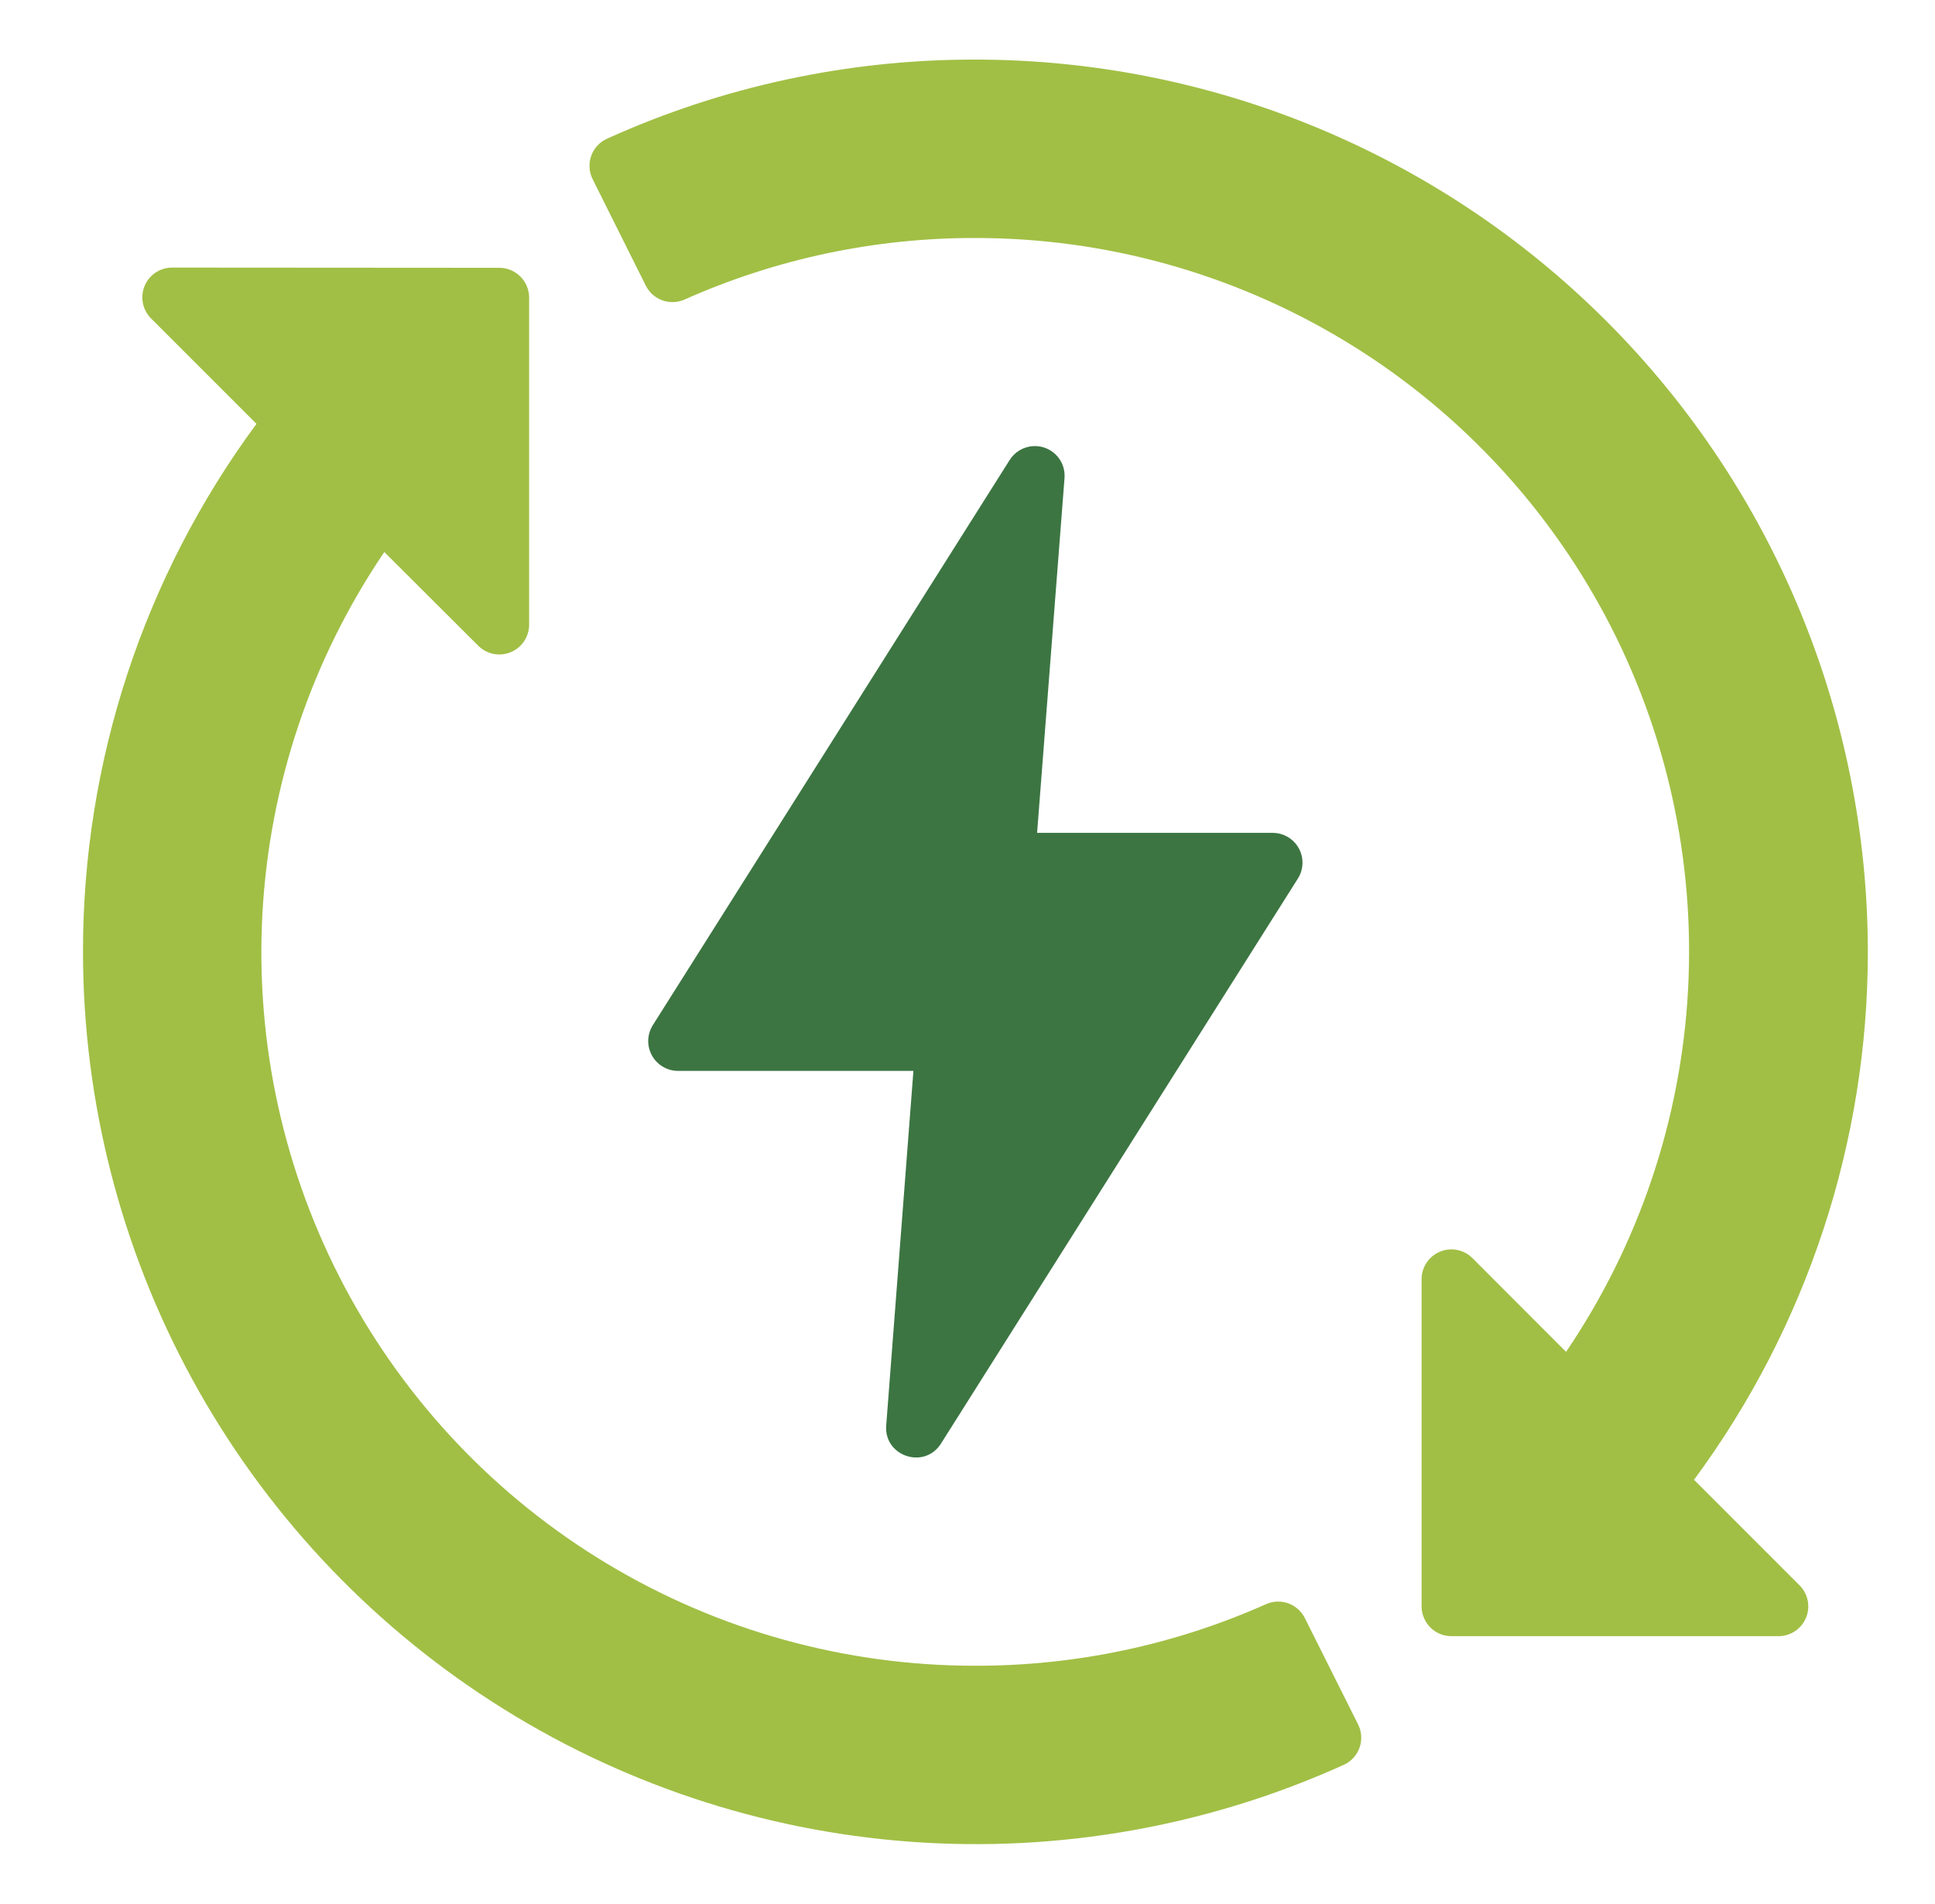
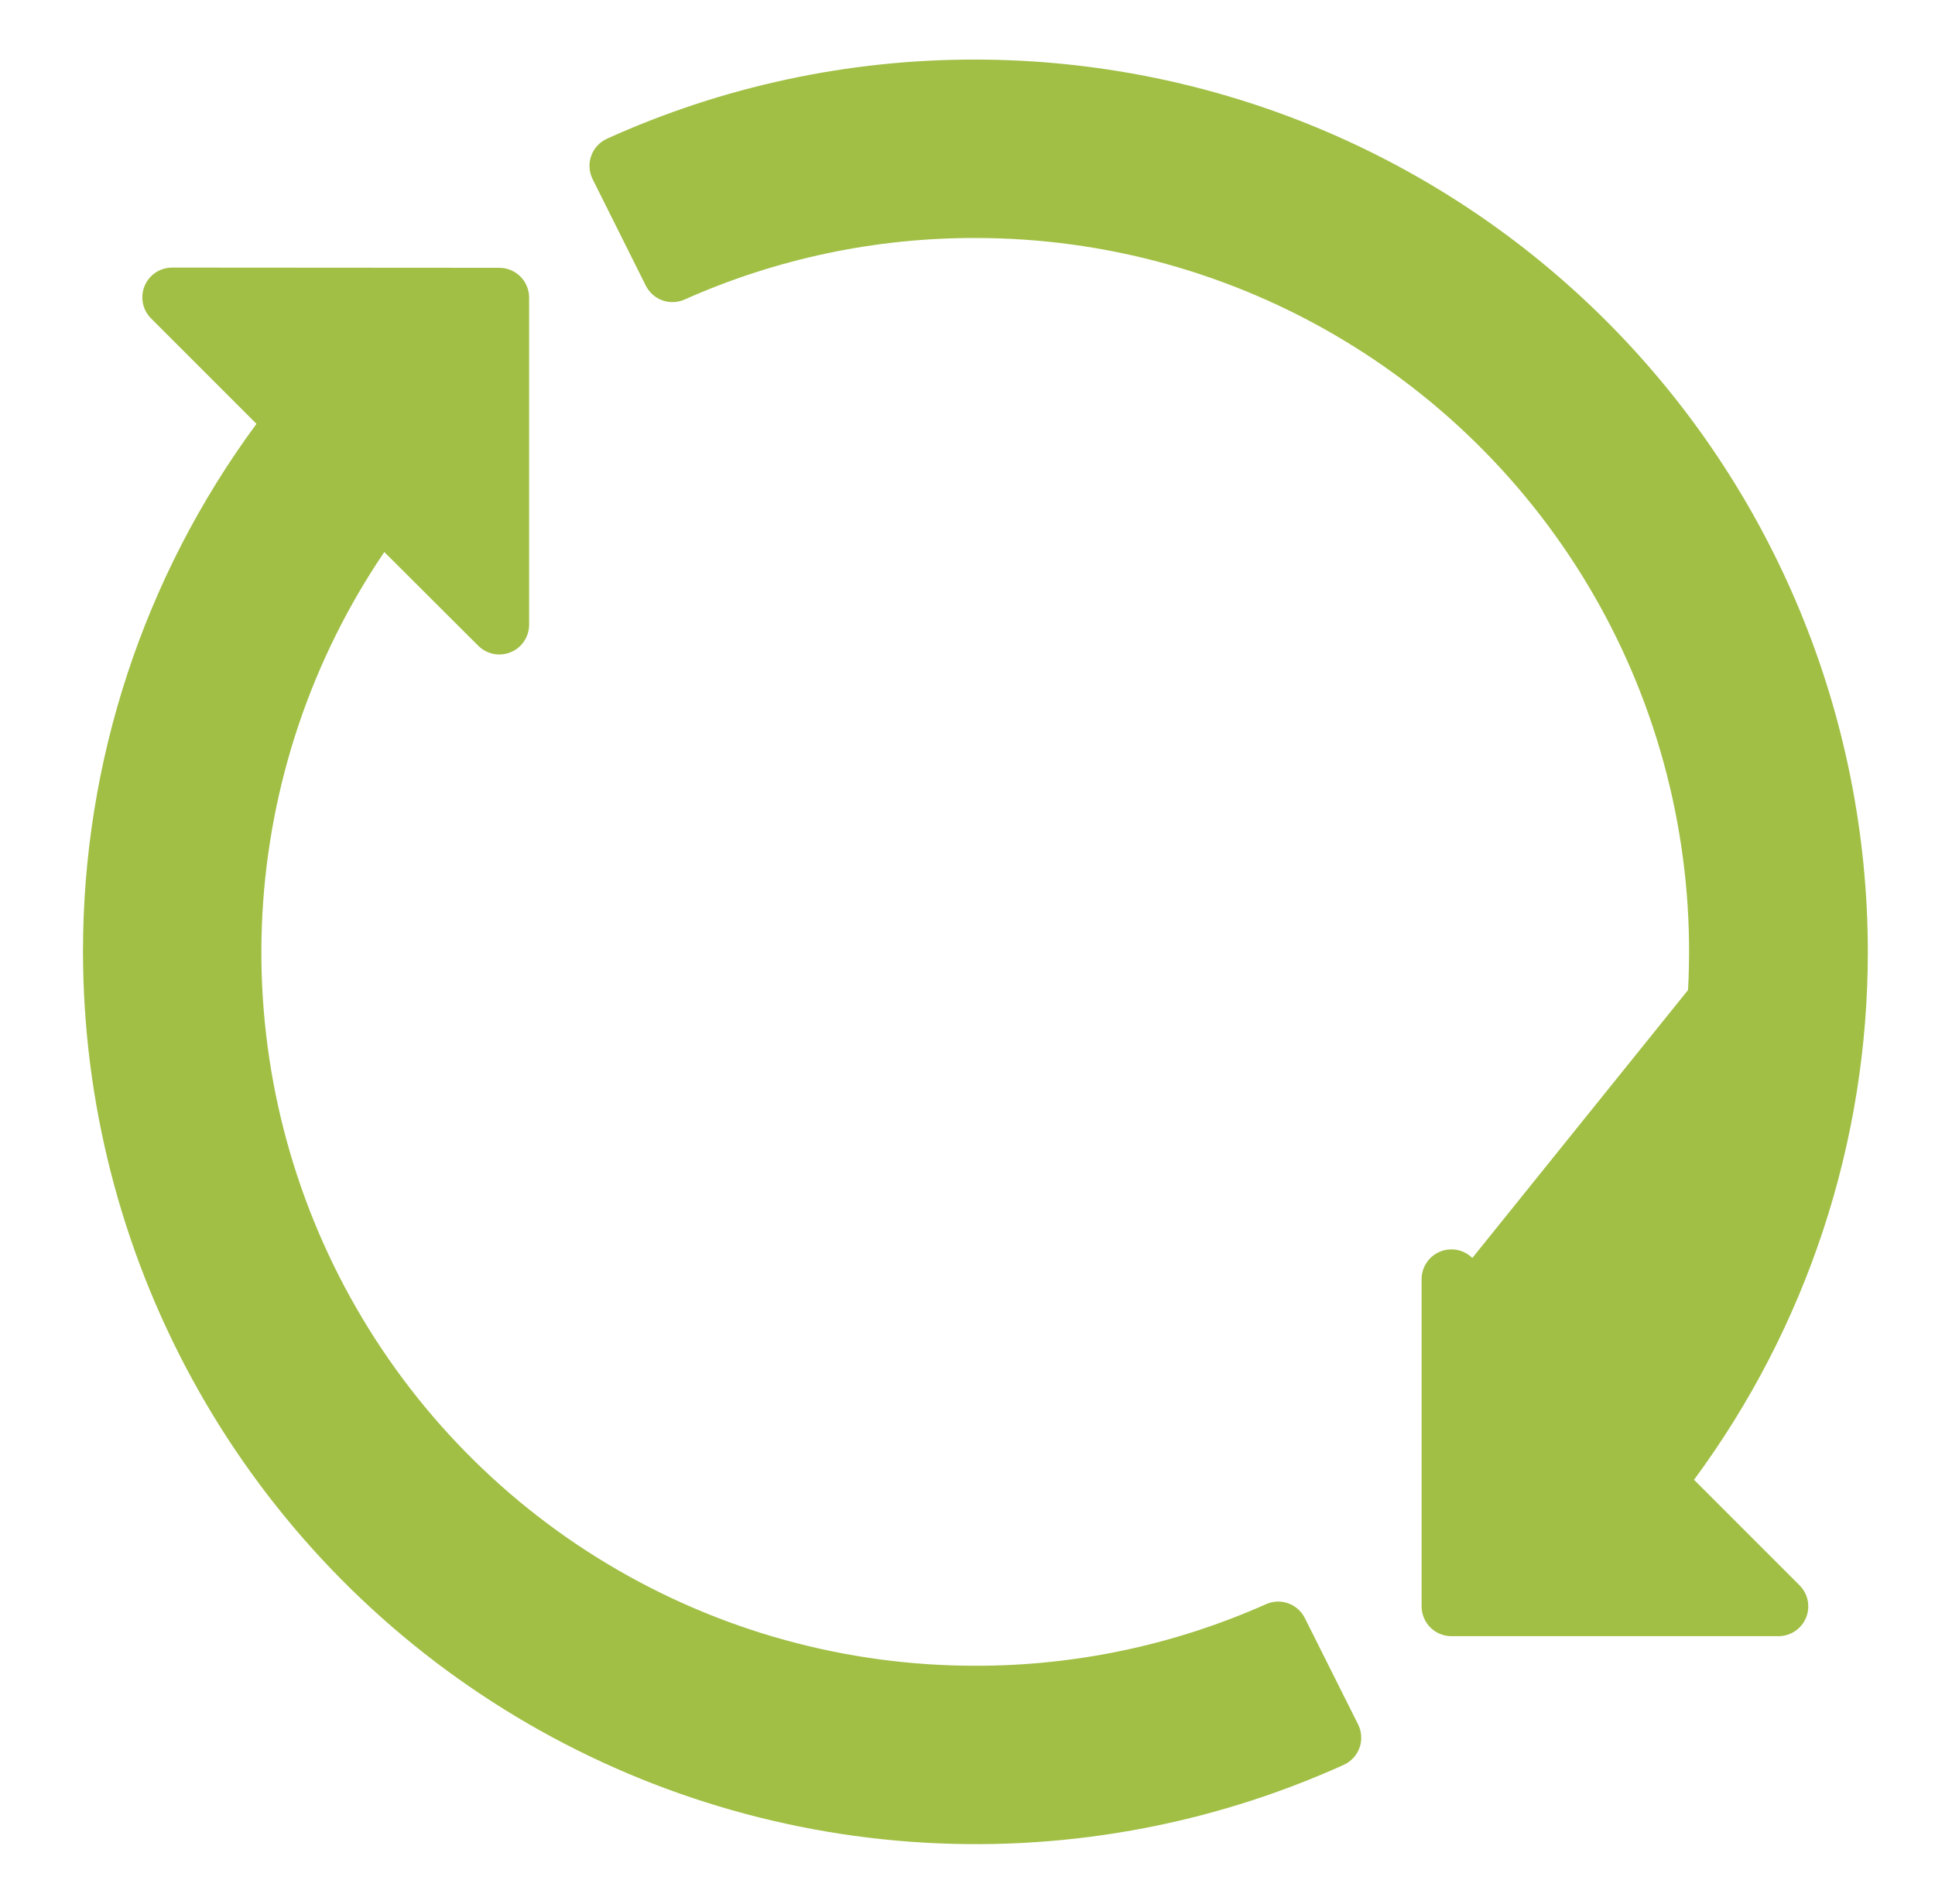
<svg xmlns="http://www.w3.org/2000/svg" width="62" height="61" viewBox="0 0 62 61" fill="none">
-   <path d="M31.252 1.909C27.181 1.902 23.155 2.767 19.447 4.445C19.33 4.499 19.225 4.575 19.138 4.67C19.051 4.764 18.985 4.875 18.942 4.997C18.899 5.118 18.881 5.246 18.89 5.374C18.898 5.502 18.931 5.627 18.989 5.742L20.693 9.154C20.803 9.373 20.994 9.542 21.226 9.625C21.457 9.707 21.711 9.697 21.936 9.597C24.868 8.291 28.042 7.619 31.252 7.626C35.406 7.624 39.481 8.754 43.041 10.895C46.601 13.035 49.51 16.105 51.457 19.774C53.403 23.444 54.312 27.575 54.087 31.723C53.862 35.87 52.511 39.878 50.179 43.316L47.175 40.308C47.041 40.176 46.871 40.086 46.686 40.05C46.502 40.015 46.311 40.034 46.137 40.106C45.964 40.179 45.815 40.301 45.711 40.457C45.606 40.613 45.55 40.797 45.55 40.985V51.468C45.55 51.994 45.971 52.422 46.497 52.426H56.98C57.17 52.427 57.355 52.371 57.513 52.267C57.671 52.162 57.794 52.012 57.867 51.837C57.939 51.663 57.958 51.47 57.921 51.284C57.884 51.098 57.792 50.928 57.657 50.794L54.279 47.415C57.897 42.518 59.849 36.59 59.848 30.502C59.844 22.919 56.83 15.647 51.468 10.285C46.106 4.923 38.835 1.913 31.252 1.909ZM5.512 8.574C5.324 8.574 5.14 8.631 4.983 8.735C4.827 8.84 4.705 8.989 4.633 9.163C4.561 9.338 4.542 9.529 4.579 9.714C4.615 9.899 4.706 10.069 4.839 10.202L8.218 13.581C4.602 18.481 2.654 24.412 2.659 30.502C2.663 35.282 3.865 39.986 6.154 44.183C8.444 48.38 11.749 51.936 15.768 54.526C19.786 57.116 24.389 58.659 29.157 59.012C33.924 59.365 38.705 58.518 43.06 56.547C43.177 56.494 43.282 56.417 43.368 56.322C43.454 56.228 43.52 56.116 43.563 55.995C43.605 55.874 43.623 55.746 43.614 55.618C43.606 55.49 43.572 55.365 43.514 55.251L41.807 51.843C41.697 51.624 41.506 51.456 41.276 51.373C41.045 51.291 40.792 51.3 40.568 51.4C37.636 52.706 34.461 53.379 31.252 53.374C27.098 53.377 23.021 52.249 19.46 50.109C15.899 47.97 12.989 44.9 11.041 41.231C9.094 37.562 8.184 33.431 8.408 29.283C8.632 25.135 9.982 21.126 12.314 17.688L15.329 20.696C15.463 20.828 15.633 20.917 15.817 20.953C16.002 20.989 16.193 20.969 16.366 20.897C16.54 20.825 16.688 20.703 16.793 20.547C16.897 20.39 16.953 20.207 16.954 20.019V9.536C16.954 9.282 16.853 9.04 16.674 8.861C16.495 8.682 16.252 8.581 15.999 8.581L5.512 8.574Z" fill="#A1BF45" />
-   <path d="M33.107 14.294C32.954 14.303 32.806 14.348 32.674 14.425C32.543 14.503 32.432 14.611 32.35 14.741L20.916 32.85C20.826 32.994 20.776 33.16 20.77 33.329C20.765 33.499 20.806 33.667 20.887 33.816C20.969 33.965 21.088 34.09 21.234 34.177C21.38 34.265 21.546 34.312 21.716 34.313H29.267L28.395 45.679C28.323 46.662 29.613 47.091 30.146 46.262L41.587 28.149C41.678 28.005 41.728 27.838 41.733 27.668C41.738 27.497 41.697 27.328 41.614 27.179C41.531 27.029 41.41 26.905 41.262 26.818C41.115 26.732 40.947 26.686 40.777 26.687H33.23L34.108 15.325C34.12 15.189 34.102 15.053 34.057 14.925C34.011 14.797 33.939 14.68 33.844 14.582C33.749 14.485 33.635 14.409 33.509 14.359C33.382 14.309 33.243 14.287 33.107 14.294Z" fill="#3C7542" />
+   <path d="M31.252 1.909C27.181 1.902 23.155 2.767 19.447 4.445C19.33 4.499 19.225 4.575 19.138 4.67C19.051 4.764 18.985 4.875 18.942 4.997C18.899 5.118 18.881 5.246 18.89 5.374C18.898 5.502 18.931 5.627 18.989 5.742L20.693 9.154C20.803 9.373 20.994 9.542 21.226 9.625C21.457 9.707 21.711 9.697 21.936 9.597C24.868 8.291 28.042 7.619 31.252 7.626C35.406 7.624 39.481 8.754 43.041 10.895C46.601 13.035 49.51 16.105 51.457 19.774C53.403 23.444 54.312 27.575 54.087 31.723L47.175 40.308C47.041 40.176 46.871 40.086 46.686 40.05C46.502 40.015 46.311 40.034 46.137 40.106C45.964 40.179 45.815 40.301 45.711 40.457C45.606 40.613 45.55 40.797 45.55 40.985V51.468C45.55 51.994 45.971 52.422 46.497 52.426H56.98C57.17 52.427 57.355 52.371 57.513 52.267C57.671 52.162 57.794 52.012 57.867 51.837C57.939 51.663 57.958 51.47 57.921 51.284C57.884 51.098 57.792 50.928 57.657 50.794L54.279 47.415C57.897 42.518 59.849 36.59 59.848 30.502C59.844 22.919 56.83 15.647 51.468 10.285C46.106 4.923 38.835 1.913 31.252 1.909ZM5.512 8.574C5.324 8.574 5.14 8.631 4.983 8.735C4.827 8.84 4.705 8.989 4.633 9.163C4.561 9.338 4.542 9.529 4.579 9.714C4.615 9.899 4.706 10.069 4.839 10.202L8.218 13.581C4.602 18.481 2.654 24.412 2.659 30.502C2.663 35.282 3.865 39.986 6.154 44.183C8.444 48.38 11.749 51.936 15.768 54.526C19.786 57.116 24.389 58.659 29.157 59.012C33.924 59.365 38.705 58.518 43.06 56.547C43.177 56.494 43.282 56.417 43.368 56.322C43.454 56.228 43.52 56.116 43.563 55.995C43.605 55.874 43.623 55.746 43.614 55.618C43.606 55.49 43.572 55.365 43.514 55.251L41.807 51.843C41.697 51.624 41.506 51.456 41.276 51.373C41.045 51.291 40.792 51.3 40.568 51.4C37.636 52.706 34.461 53.379 31.252 53.374C27.098 53.377 23.021 52.249 19.46 50.109C15.899 47.97 12.989 44.9 11.041 41.231C9.094 37.562 8.184 33.431 8.408 29.283C8.632 25.135 9.982 21.126 12.314 17.688L15.329 20.696C15.463 20.828 15.633 20.917 15.817 20.953C16.002 20.989 16.193 20.969 16.366 20.897C16.54 20.825 16.688 20.703 16.793 20.547C16.897 20.39 16.953 20.207 16.954 20.019V9.536C16.954 9.282 16.853 9.04 16.674 8.861C16.495 8.682 16.252 8.581 15.999 8.581L5.512 8.574Z" fill="#A1BF45" />
</svg>